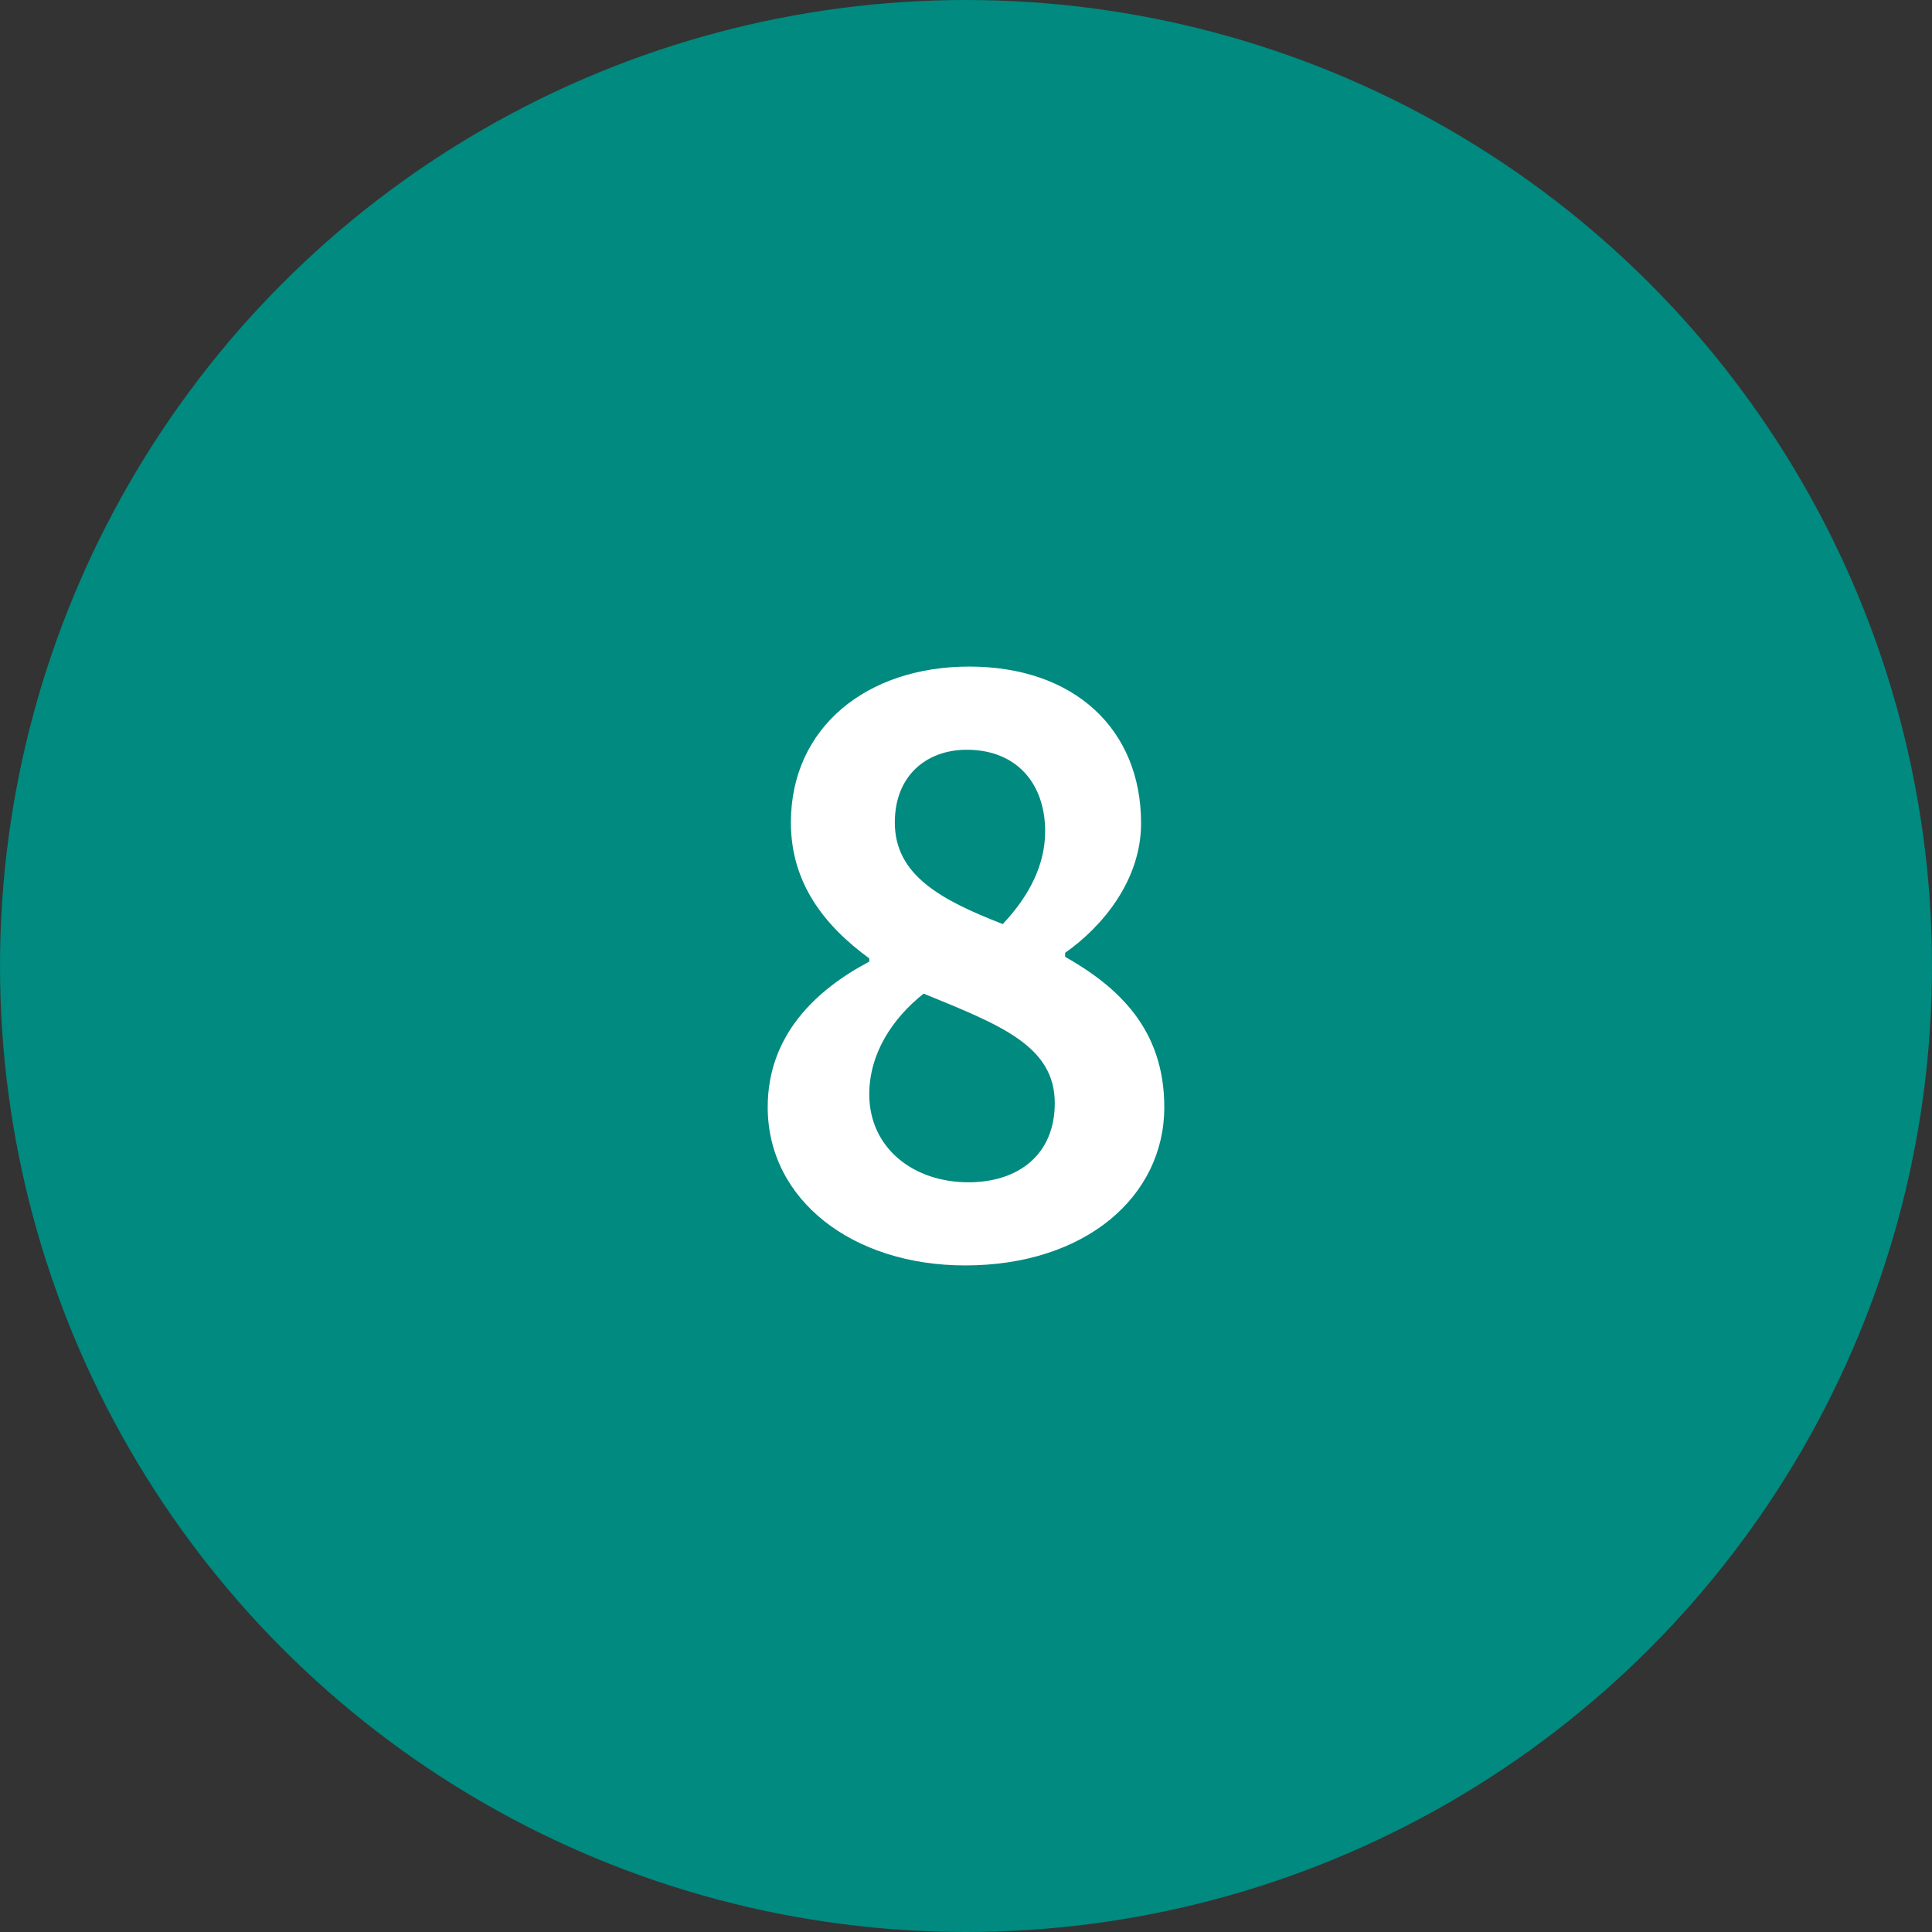
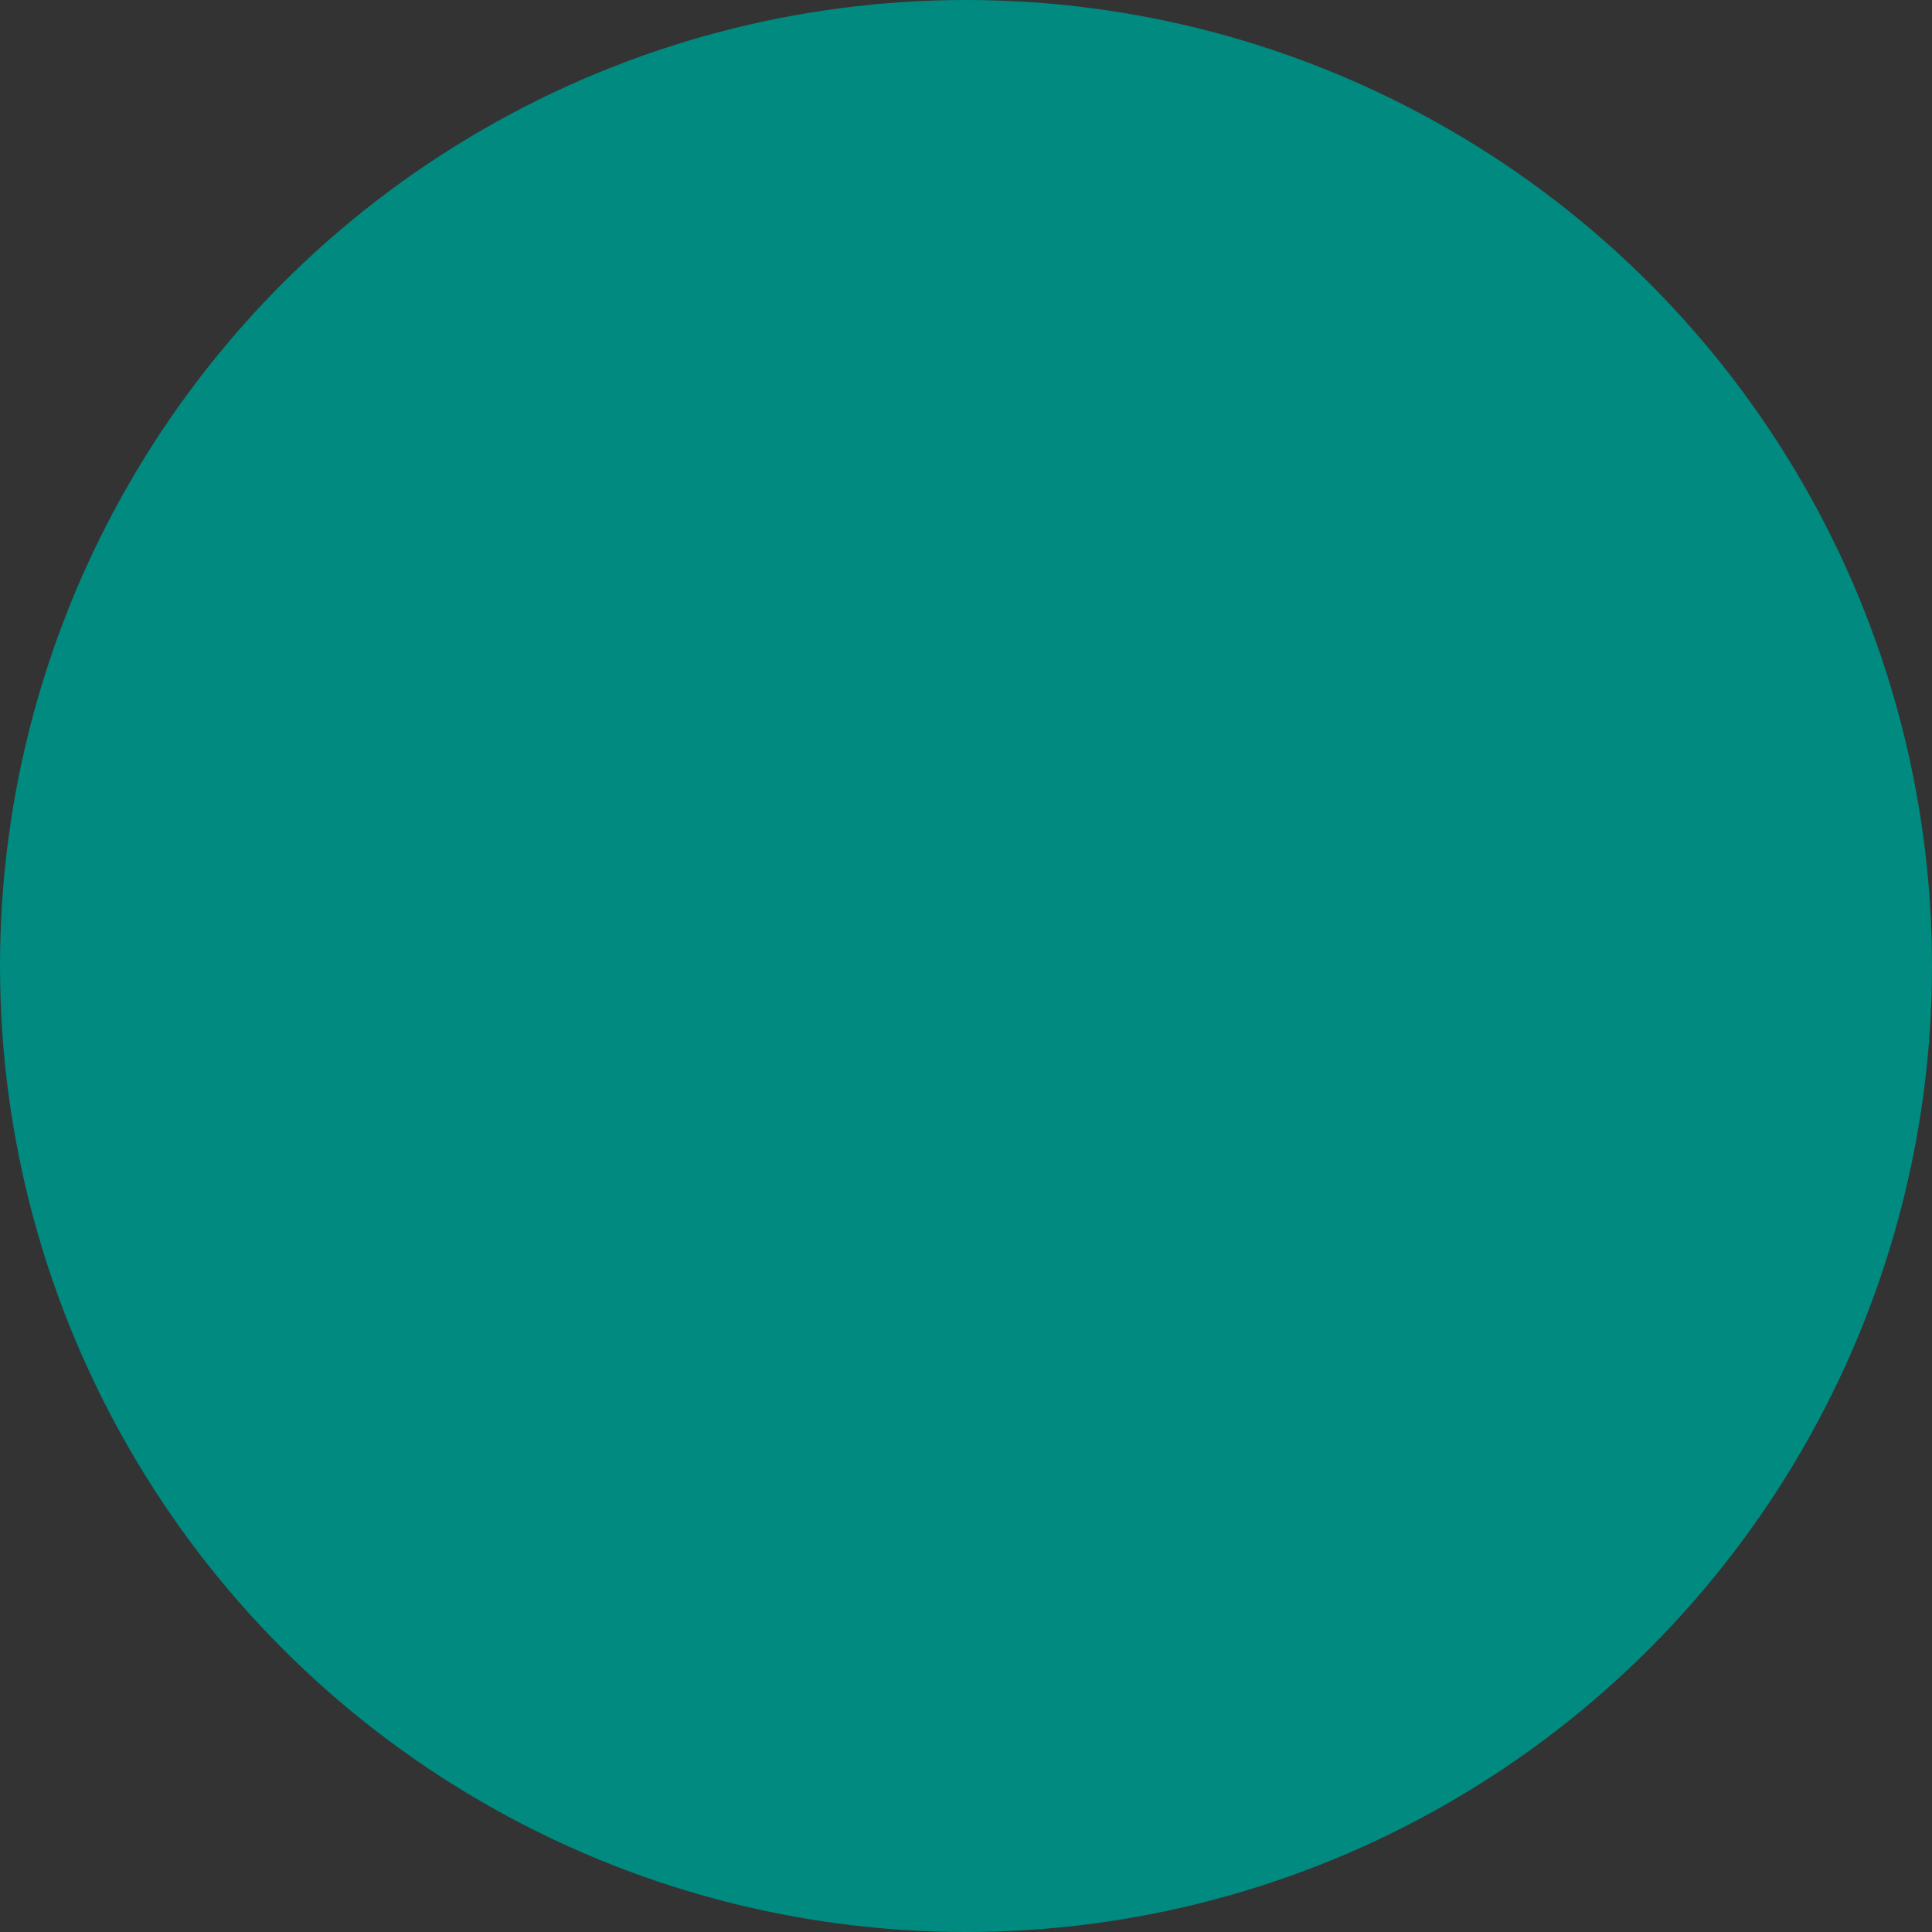
<svg xmlns="http://www.w3.org/2000/svg" version="1.1" id="レイヤー_1" x="0px" y="0px" viewBox="0 0 58 58" style="enable-background:new 0 0 58 58;" xml:space="preserve">
  <rect x="0" y="0" width="58" height="58" fill="#333333" stroke="none" />
  <style type="text/css">
	.st0{fill:#008A80;}
	.st1{fill:#FFFFFF;}
</style>
  <circle class="st0" cx="29" cy="29" r="29" />
  <g>
    <g>
-       <path class="st1" d="M23.047,33.237c0-2.137,1.416-3.505,3.049-4.369v-0.096c-1.345-0.984-2.353-2.256-2.353-4.08    c0-2.856,2.28-4.681,5.353-4.681c3.145,0,5.16,1.872,5.16,4.704c0,1.704-1.152,3.097-2.28,3.889v0.12    c1.608,0.912,2.977,2.185,2.977,4.513c0,2.688-2.376,4.752-5.977,4.752C25.591,37.989,23.047,36.021,23.047,33.237z     M31.665,33.117c0-1.729-1.656-2.353-3.937-3.288c-0.937,0.743-1.632,1.8-1.632,3.023c0,1.608,1.319,2.641,2.976,2.641    C30.584,35.493,31.665,34.653,31.665,33.117z M31.376,24.956c0-1.44-0.864-2.448-2.353-2.448c-1.2,0-2.16,0.769-2.16,2.185    c0,1.584,1.393,2.328,3.24,3.048C30.92,26.875,31.376,25.94,31.376,24.956z" />
-     </g>
+       </g>
  </g>
</svg>